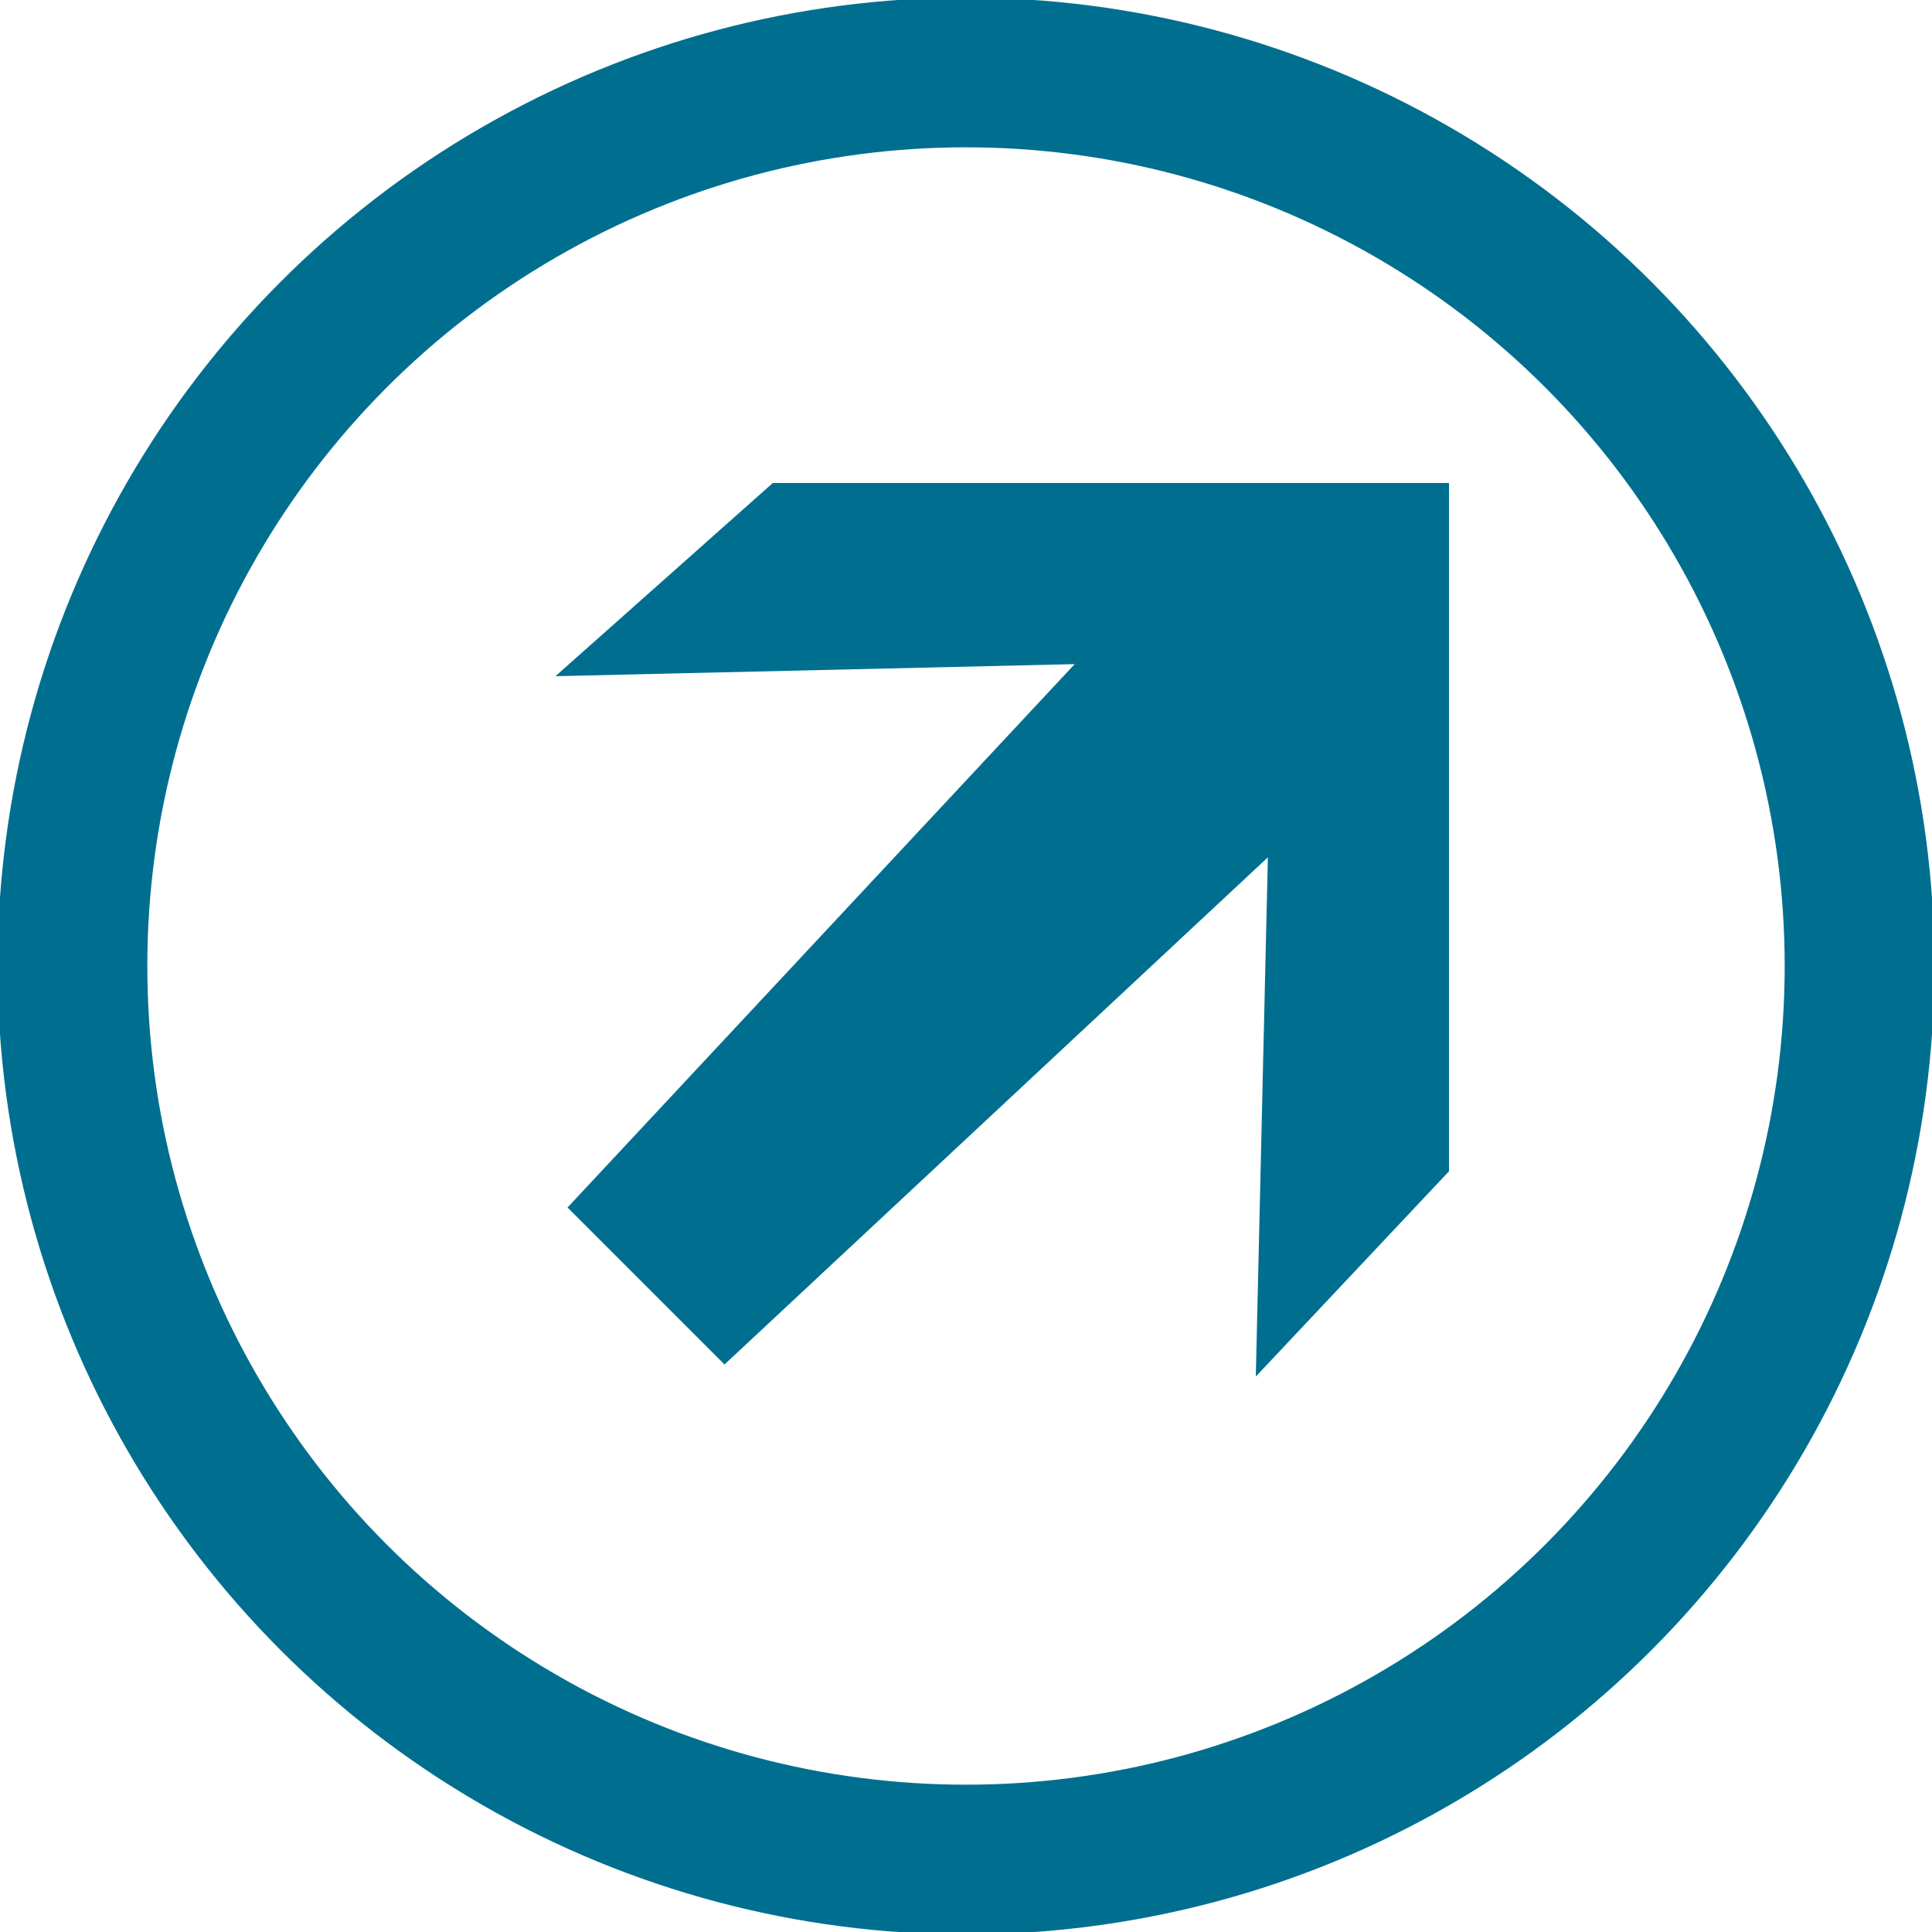
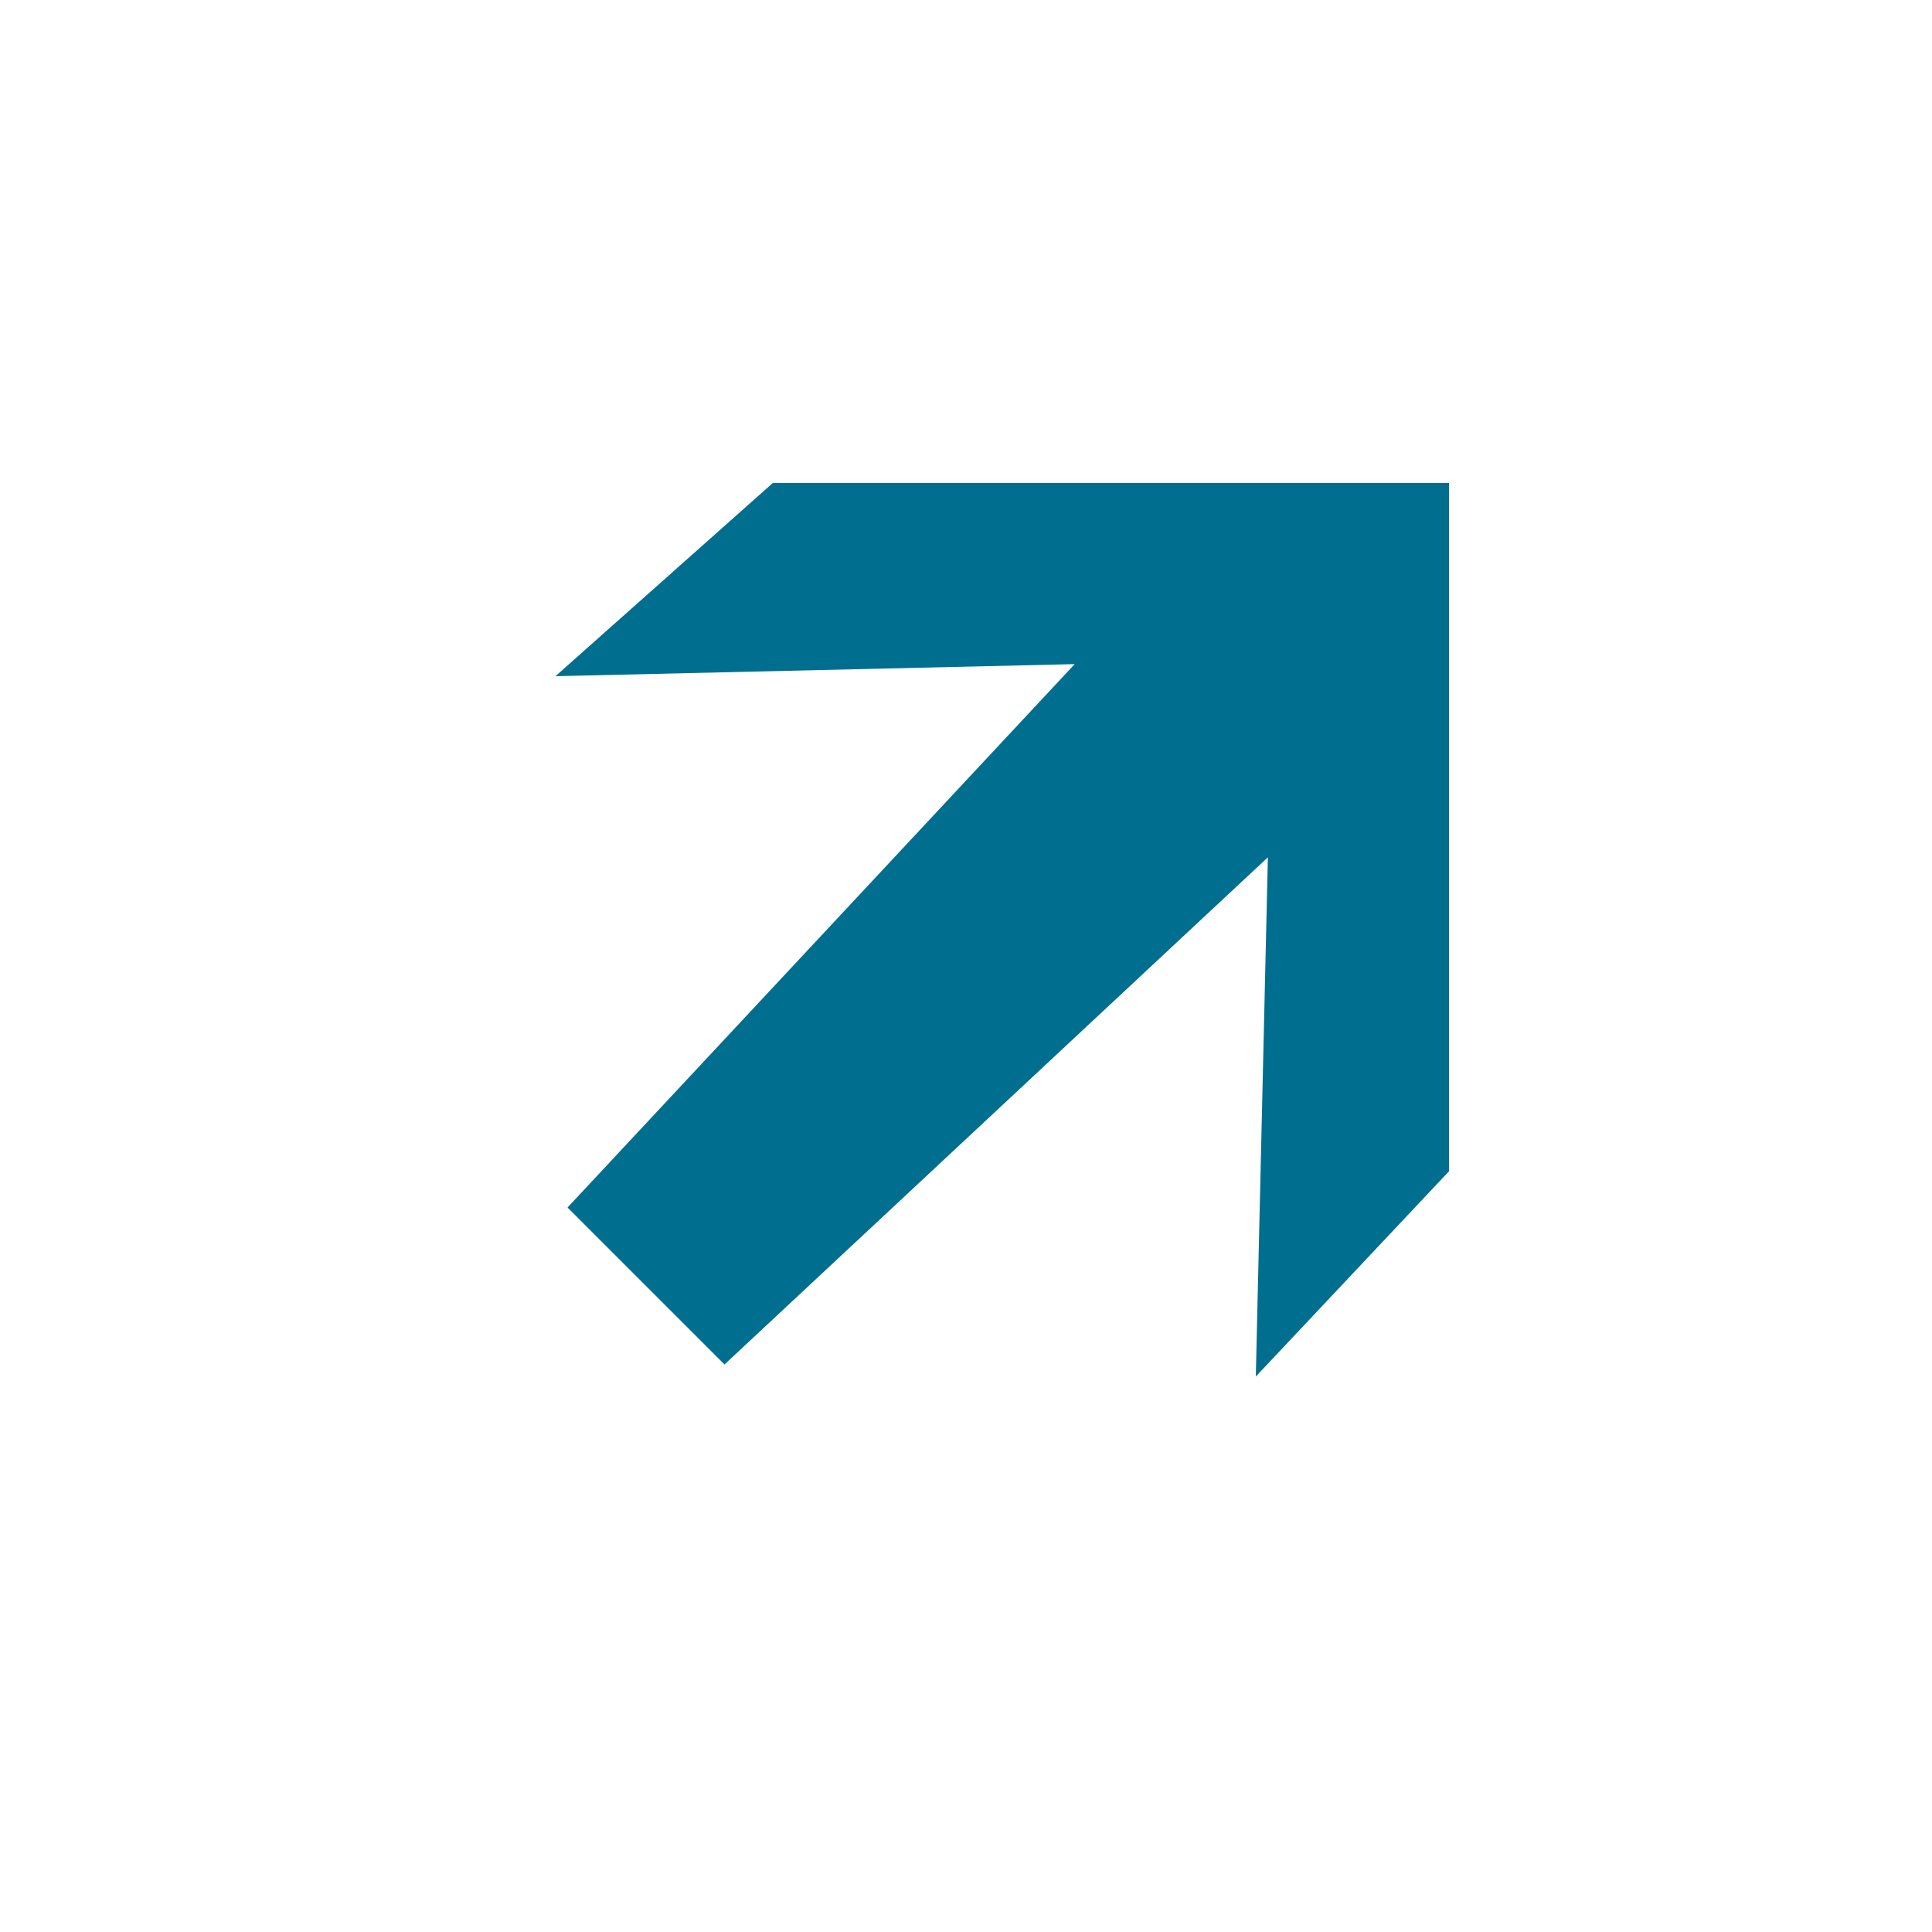
<svg xmlns="http://www.w3.org/2000/svg" width="16" height="16" viewBox="0 0 16 16">
  <defs>
    <style>.a{fill:#006f8f;}.b{fill:none;stroke:#006f8f;stroke-miterlimit:10;stroke-width:1.24px;}</style>
  </defs>
  <title>Artboard 6</title>
  <polygon class="a" points="11.9 4 6.4 4 4.6 5.6 8.9 5.5 4.7 10 6 11.3 10.5 7.1 10.4 11.4 12 9.7 12 4 11.9 4" />
-   <circle class="b" cx="8" cy="8" r="7.4" />
</svg>